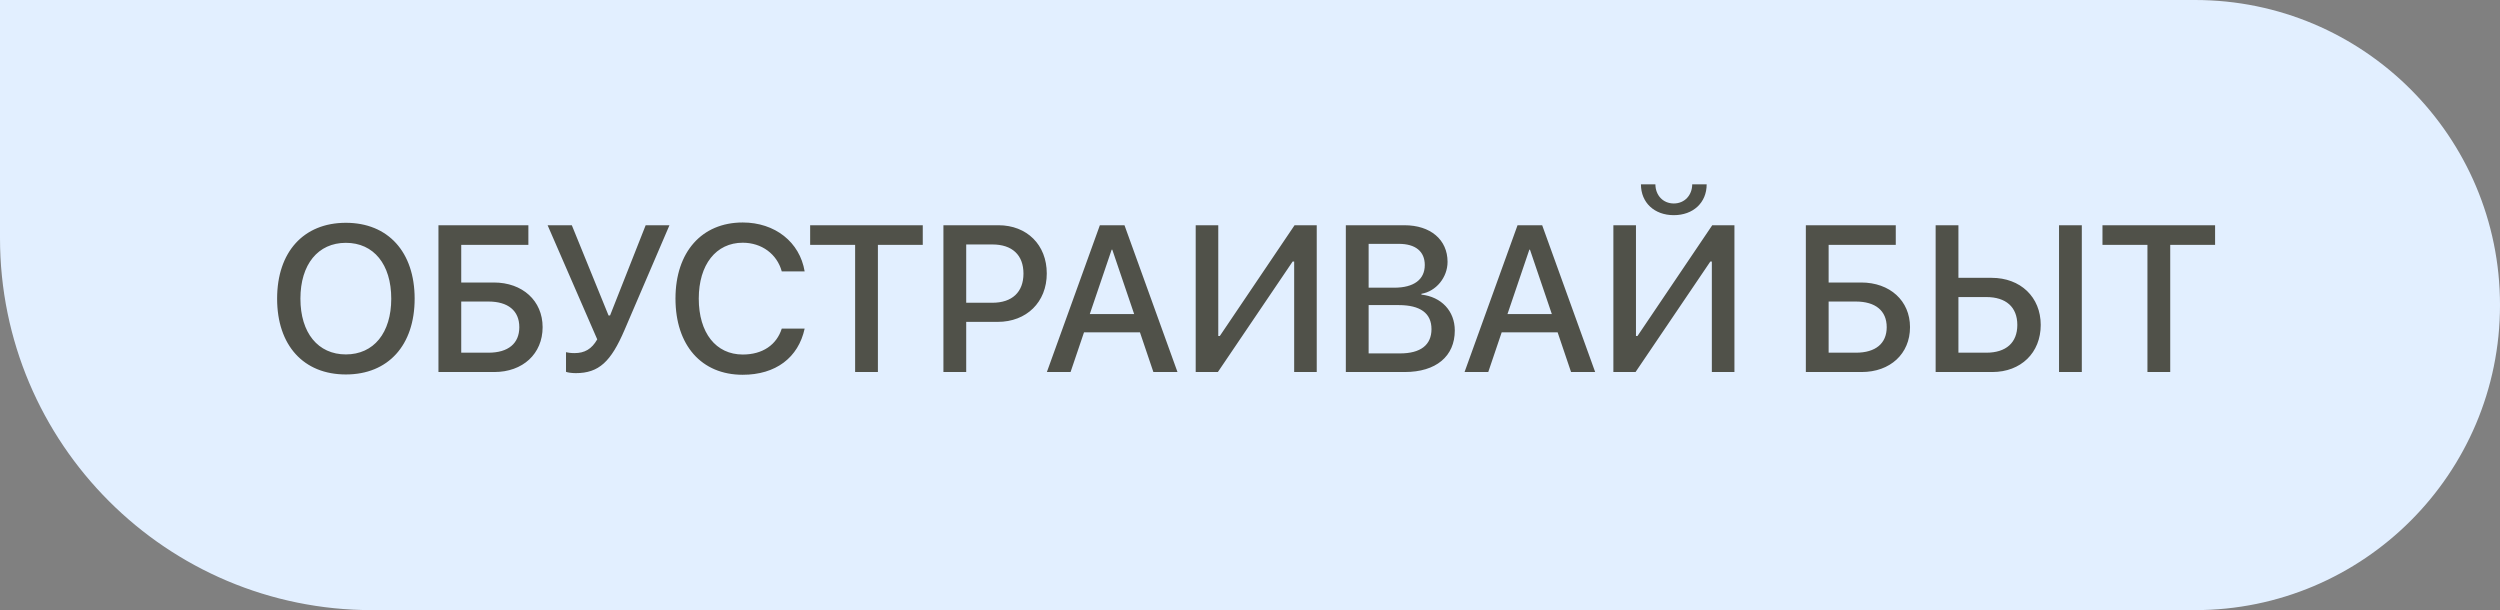
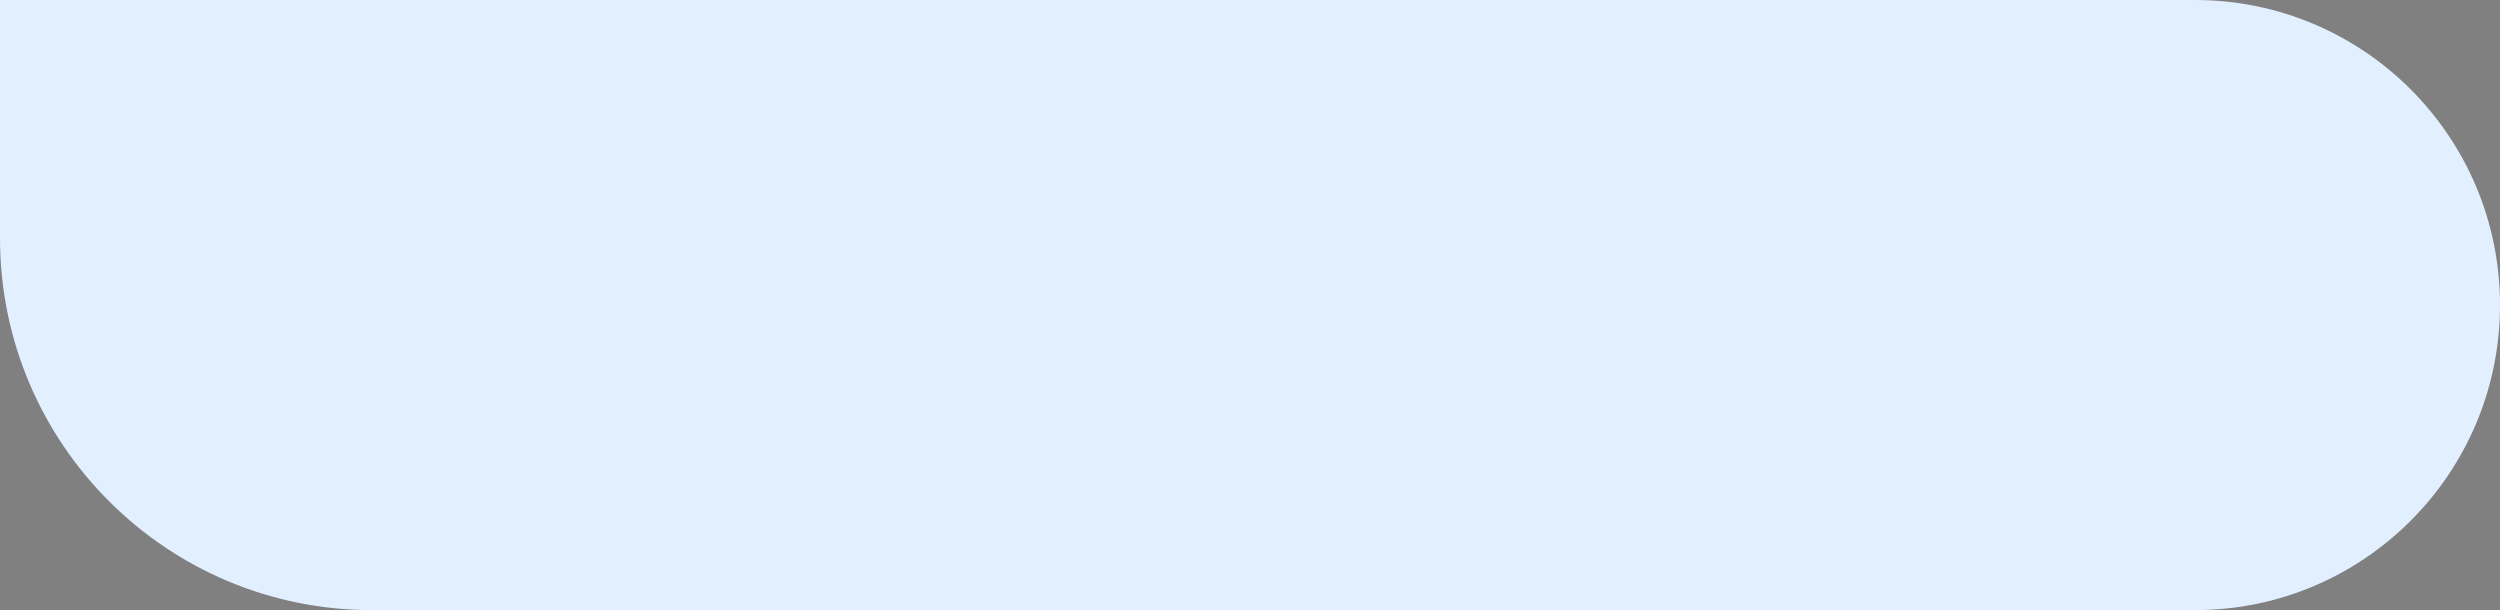
<svg xmlns="http://www.w3.org/2000/svg" width="168" height="41" viewBox="0 0 168 41" fill="none">
  <rect x="0" y="0" width="168" height="41" fill="#808080" stroke="none" />
  <path d="M0 0H147.5C158.822 0 168 9.178 168 20.5C168 31.822 158.822 41 147.5 41H25C11.193 41 0 29.807 0 16V0Z" fill="#E2EFFF" />
-   <path d="M23.243 14.972C26.08 14.972 27.864 16.934 27.864 20.071C27.864 23.209 26.08 25.164 23.243 25.164C20.399 25.164 18.622 23.209 18.622 20.071C18.622 16.934 20.399 14.972 23.243 14.972ZM23.243 16.318C21.37 16.318 20.188 17.768 20.188 20.071C20.188 22.368 21.37 23.817 23.243 23.817C25.116 23.817 26.292 22.368 26.292 20.071C26.292 17.768 25.116 16.318 23.243 16.318ZM36.464 21.985C36.464 23.776 35.131 25 33.217 25H29.464V15.136H35.507V16.455H30.995V18.984H33.183C35.11 18.984 36.464 20.208 36.464 21.985ZM30.995 23.701H32.827C34.147 23.701 34.898 23.086 34.898 21.985C34.898 20.878 34.14 20.263 32.82 20.263H30.995V23.701ZM38.692 25.075C38.392 25.075 38.125 25.027 38.036 24.986V23.667C38.145 23.694 38.337 23.729 38.603 23.729C39.287 23.729 39.759 23.462 40.135 22.806L36.799 15.136H38.426L40.894 21.199H40.996L43.389 15.136H44.988L41.967 22.177C41.058 24.296 40.251 25.075 38.692 25.075ZM49.91 25.185C47.142 25.185 45.392 23.209 45.392 20.064C45.392 16.94 47.155 14.951 49.91 14.951C52.084 14.951 53.745 16.27 54.073 18.239H52.535C52.214 17.07 51.188 16.311 49.91 16.311C48.119 16.311 46.957 17.781 46.957 20.064C46.957 22.368 48.105 23.824 49.917 23.824C51.236 23.824 52.187 23.182 52.535 22.081H54.073C53.649 24.036 52.125 25.185 49.91 25.185ZM58.995 25H57.464V16.455H54.442V15.136H62.01V16.455H58.995V25ZM63.398 15.136H67.096C69.01 15.136 70.343 16.455 70.343 18.376C70.343 20.304 68.982 21.63 67.048 21.63H64.929V25H63.398V15.136ZM64.929 16.428V20.345H66.686C68.019 20.345 68.777 19.627 68.777 18.383C68.777 17.139 68.019 16.428 66.692 16.428H64.929ZM77.507 25L76.605 22.334H72.845L71.942 25H70.35L73.911 15.136H75.565L79.127 25H77.507ZM74.704 16.776L73.234 21.104H76.215L74.745 16.776H74.704ZM86.968 25V17.576H86.865L81.841 25H80.351V15.136H81.868V22.58H81.971L86.995 15.136H88.485V25H86.968ZM94.398 25H90.44V15.136H94.378C96.128 15.136 97.276 16.106 97.276 17.597C97.276 18.643 96.504 19.579 95.519 19.743V19.798C96.859 19.948 97.762 20.898 97.762 22.211C97.762 23.947 96.497 25 94.398 25ZM91.972 16.387V19.333H93.688C95.014 19.333 95.745 18.786 95.745 17.809C95.745 16.893 95.116 16.387 94.009 16.387H91.972ZM91.972 23.749H94.084C95.465 23.749 96.196 23.182 96.196 22.115C96.196 21.049 95.444 20.502 93.995 20.502H91.972V23.749ZM105.575 25L104.673 22.334H100.913L100.011 25H98.418L101.979 15.136H103.634L107.195 25H105.575ZM102.772 16.776L101.303 21.104H104.283L102.813 16.776H102.772ZM115.036 25V17.576H114.934L109.909 25H108.419V15.136H109.937V22.58H110.039L115.063 15.136H116.554V25H115.036ZM110.271 12.388H111.242C111.249 13.126 111.755 13.673 112.479 13.673C113.204 13.673 113.71 13.126 113.717 12.388H114.688C114.688 13.618 113.785 14.459 112.479 14.459C111.174 14.459 110.271 13.618 110.271 12.388ZM128.353 21.985C128.353 23.776 127.02 25 125.105 25H121.353V15.136H127.396V16.455H122.884V18.984H125.071C126.999 18.984 128.353 20.208 128.353 21.985ZM122.884 23.701H124.716C126.035 23.701 126.787 23.086 126.787 21.985C126.787 20.878 126.028 20.263 124.709 20.263H122.884V23.701ZM130.075 25V15.136H131.606V18.67H133.835C135.776 18.67 137.137 19.962 137.137 21.835C137.137 23.708 135.804 25 133.883 25H130.075ZM131.606 23.701H133.479C134.806 23.701 135.564 23.031 135.564 21.835C135.564 20.632 134.799 19.962 133.479 19.962H131.606V23.701ZM139.898 25H138.367V15.136H139.898V25ZM145.839 25H144.308V16.455H141.286V15.136H148.854V16.455H145.839V25Z" fill="#3E3E33" fill-opacity="0.89" />
</svg>